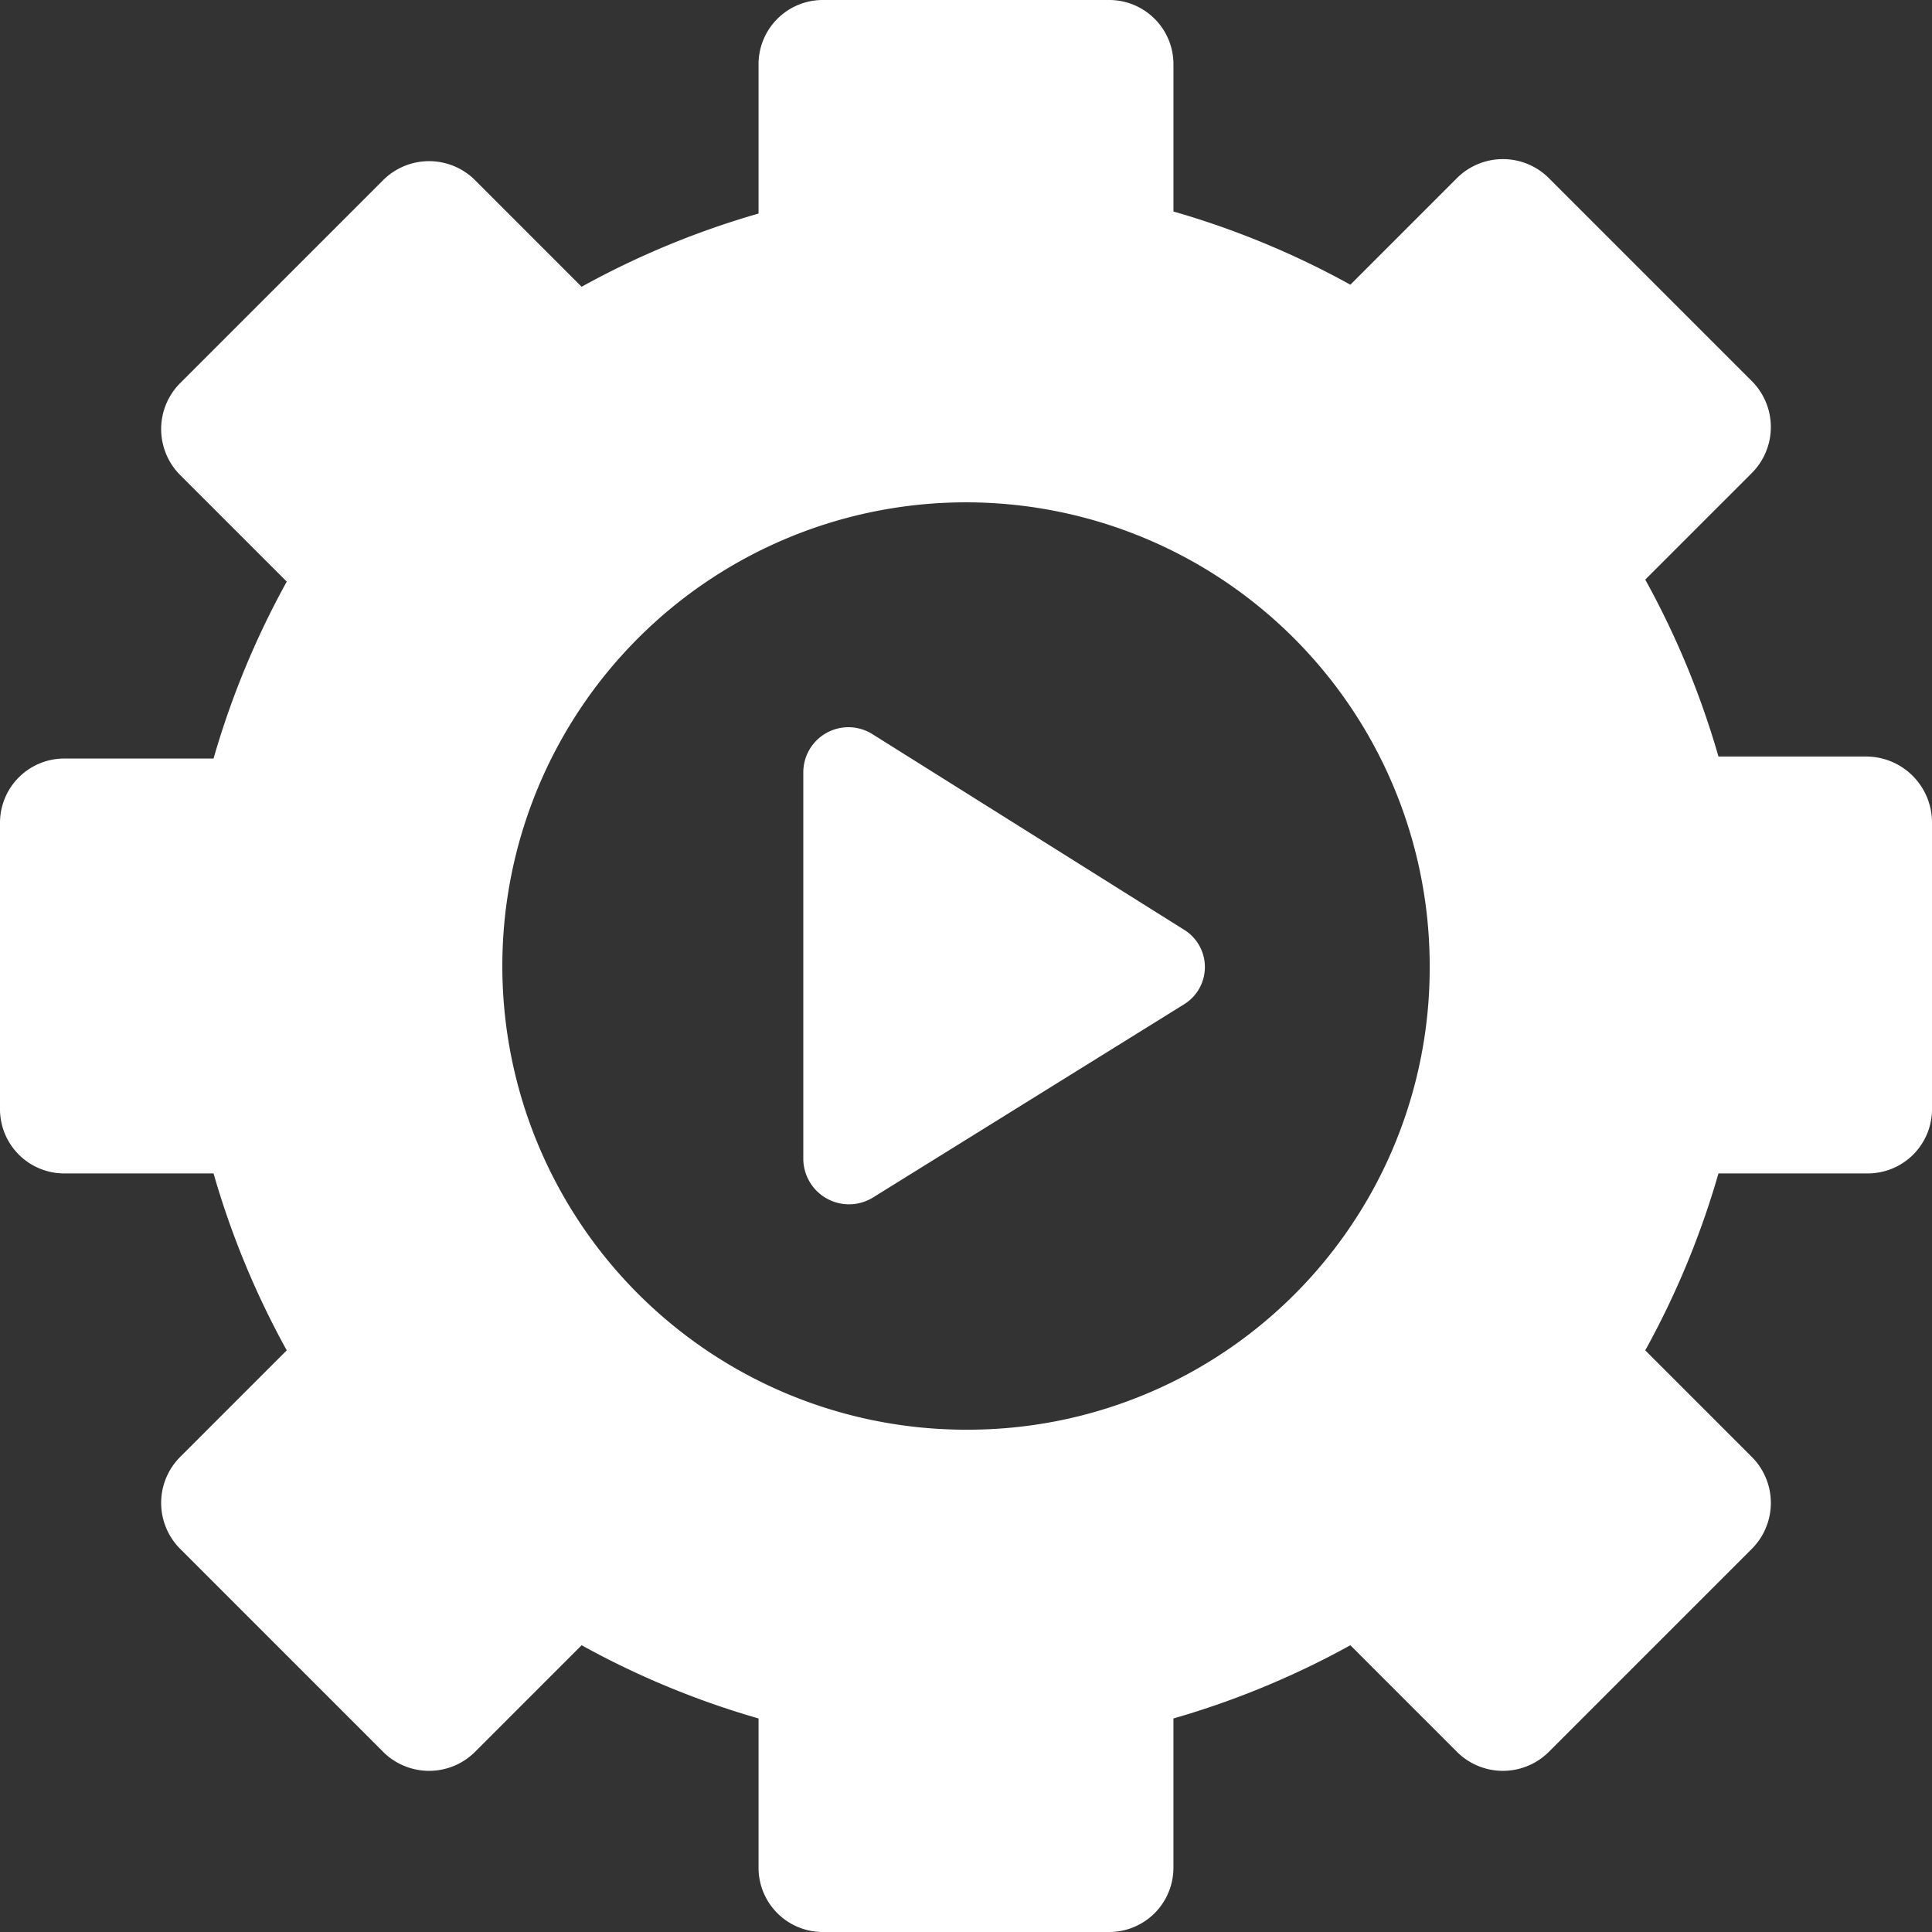
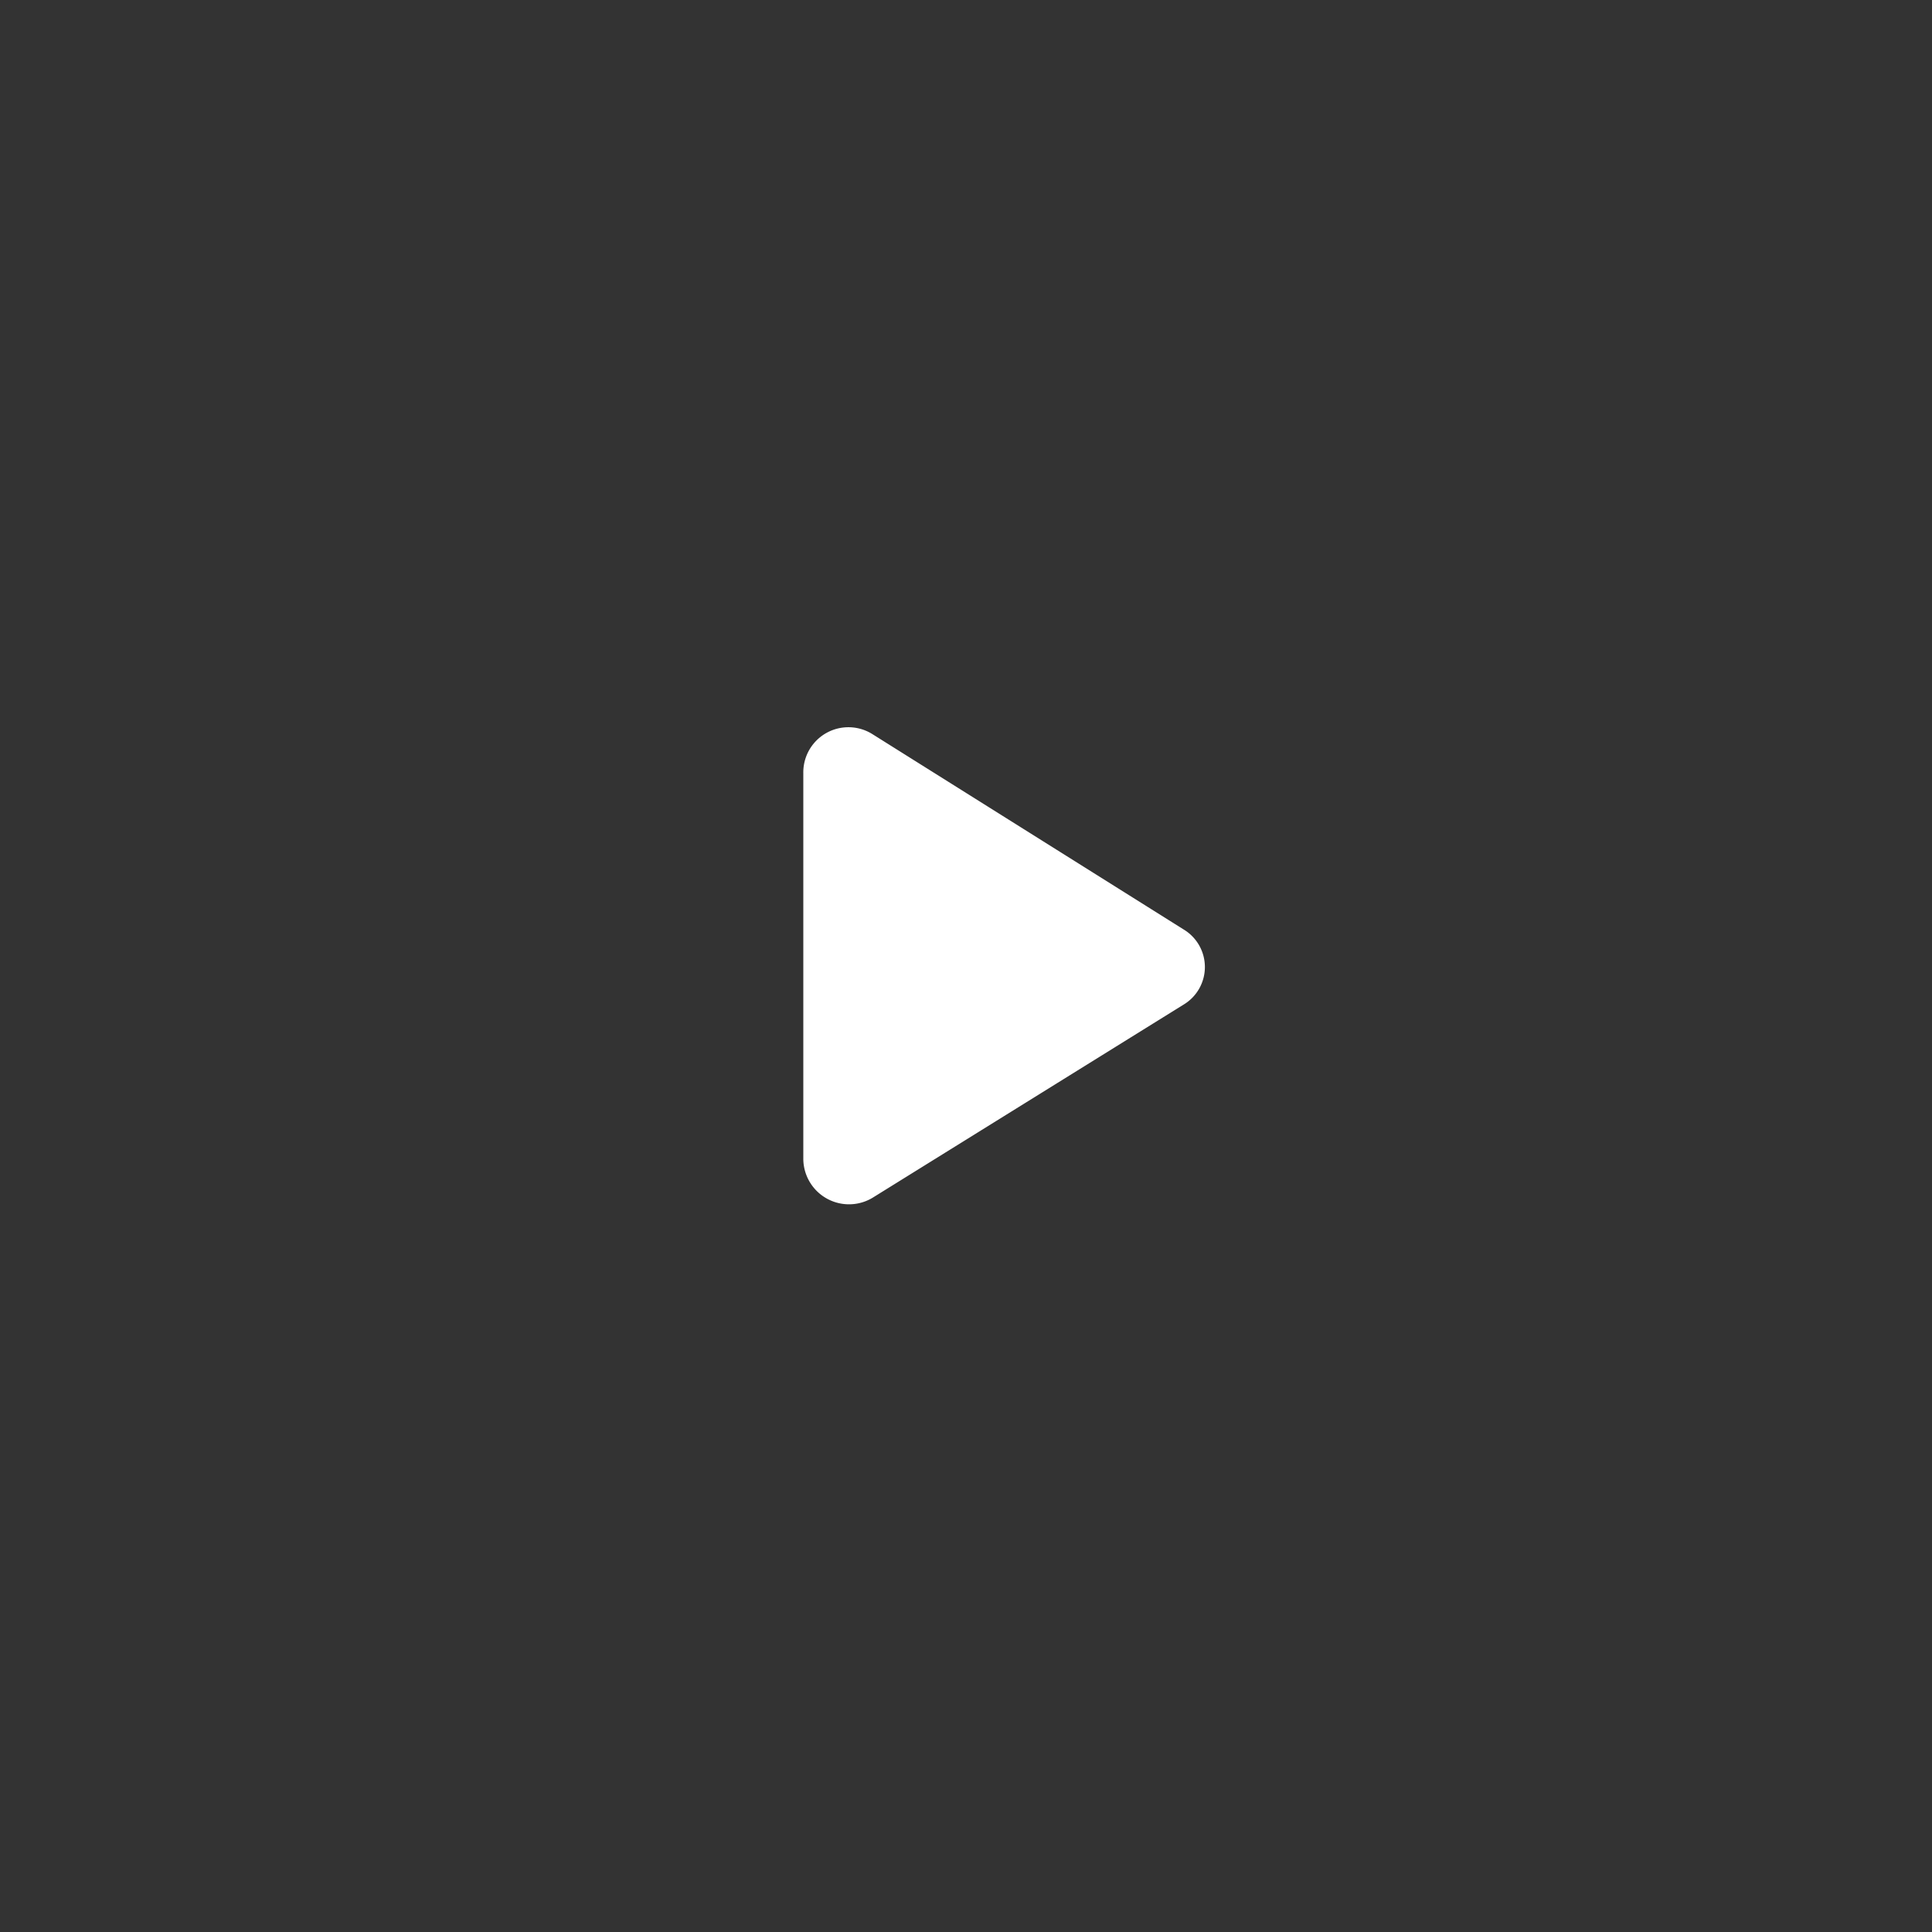
<svg xmlns="http://www.w3.org/2000/svg" width="81.363" height="81.363" viewBox="0 0 81.363 81.363">
  <rect x="0" y="0" width="81.363" height="81.363" fill="#333333" stroke="none" />
  <g id="Group_1493" data-name="Group 1493" transform="translate(-2.5 -2.5)">
-     <path id="Path_3455" data-name="Path 3455" d="M81.123,34.36H74.87a35.889,35.889,0,0,0-3.083-7.451l4.454-4.454a2.741,2.741,0,0,0,0-3.94l-8.479-8.479a2.741,2.741,0,0,0-3.94,0L59.369,14.49a35.888,35.888,0,0,0-7.451-3.083V5.241A2.706,2.706,0,0,0,49.177,2.5H37.186a2.706,2.706,0,0,0-2.741,2.741v6.252a35.888,35.888,0,0,0-7.451,3.083l-4.454-4.454a2.741,2.741,0,0,0-3.94,0L10.122,18.6a2.741,2.741,0,0,0,0,3.94l4.454,4.454a35.888,35.888,0,0,0-3.083,7.451H5.241A2.706,2.706,0,0,0,2.5,37.186v11.99a2.706,2.706,0,0,0,2.741,2.741h6.252a35.888,35.888,0,0,0,3.083,7.451l-4.454,4.454a2.741,2.741,0,0,0,0,3.94L18.6,76.241a2.741,2.741,0,0,0,3.94,0l4.454-4.454a35.889,35.889,0,0,0,7.451,3.083v6.252a2.706,2.706,0,0,0,2.741,2.741h11.99a2.706,2.706,0,0,0,2.741-2.741V74.87a35.889,35.889,0,0,0,7.451-3.083l4.454,4.454a2.741,2.741,0,0,0,3.94,0l8.479-8.479a2.741,2.741,0,0,0,0-3.94l-4.454-4.454a35.889,35.889,0,0,0,3.083-7.451h6.252a2.706,2.706,0,0,0,2.741-2.741V37.186A2.779,2.779,0,0,0,81.123,34.36ZM43.182,62.709A19.527,19.527,0,1,1,62.709,43.182,19.446,19.446,0,0,1,43.182,62.709Z" transform="translate(0 0)" fill="#fff" />
    <path id="Path_3456" data-name="Path 3456" d="M44.912,38.552A1.9,1.9,0,0,0,42,40.179V56.452a1.925,1.925,0,0,0,2.912,1.627l13.1-8.136a1.845,1.845,0,0,0,0-3.169Z" transform="translate(-5.67 -5.134)" fill="#fff" />
  </g>
</svg>